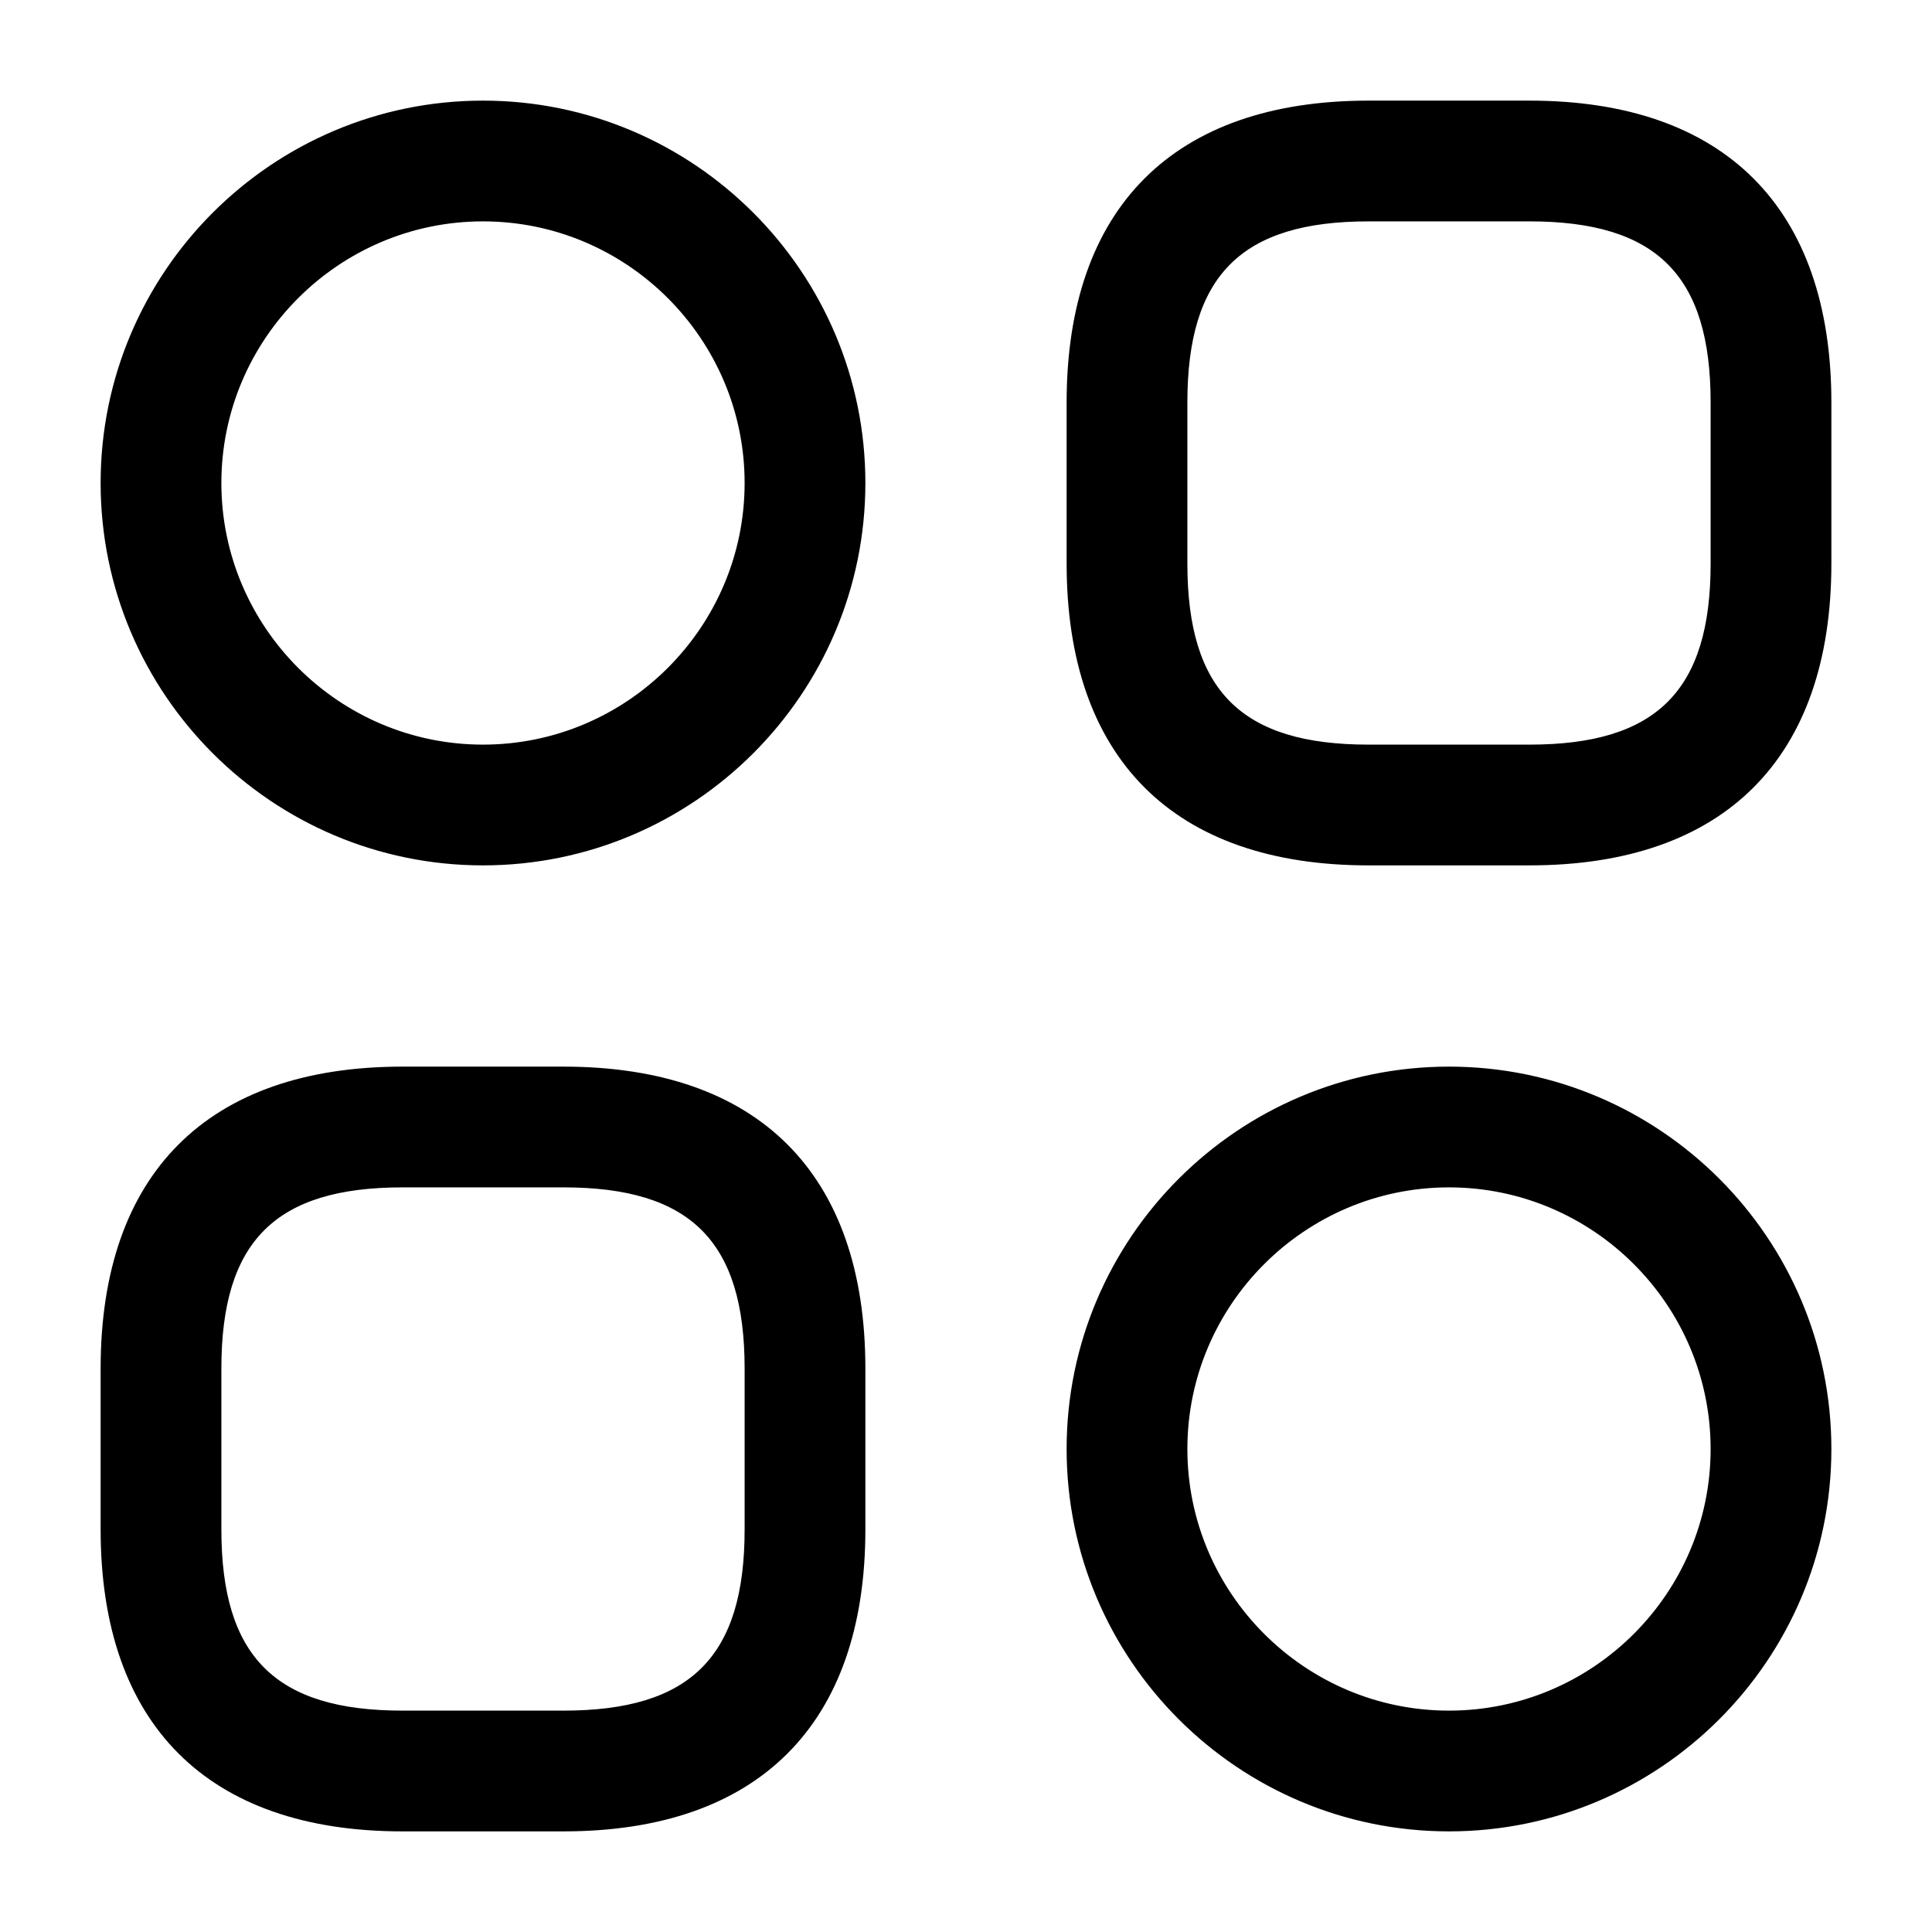
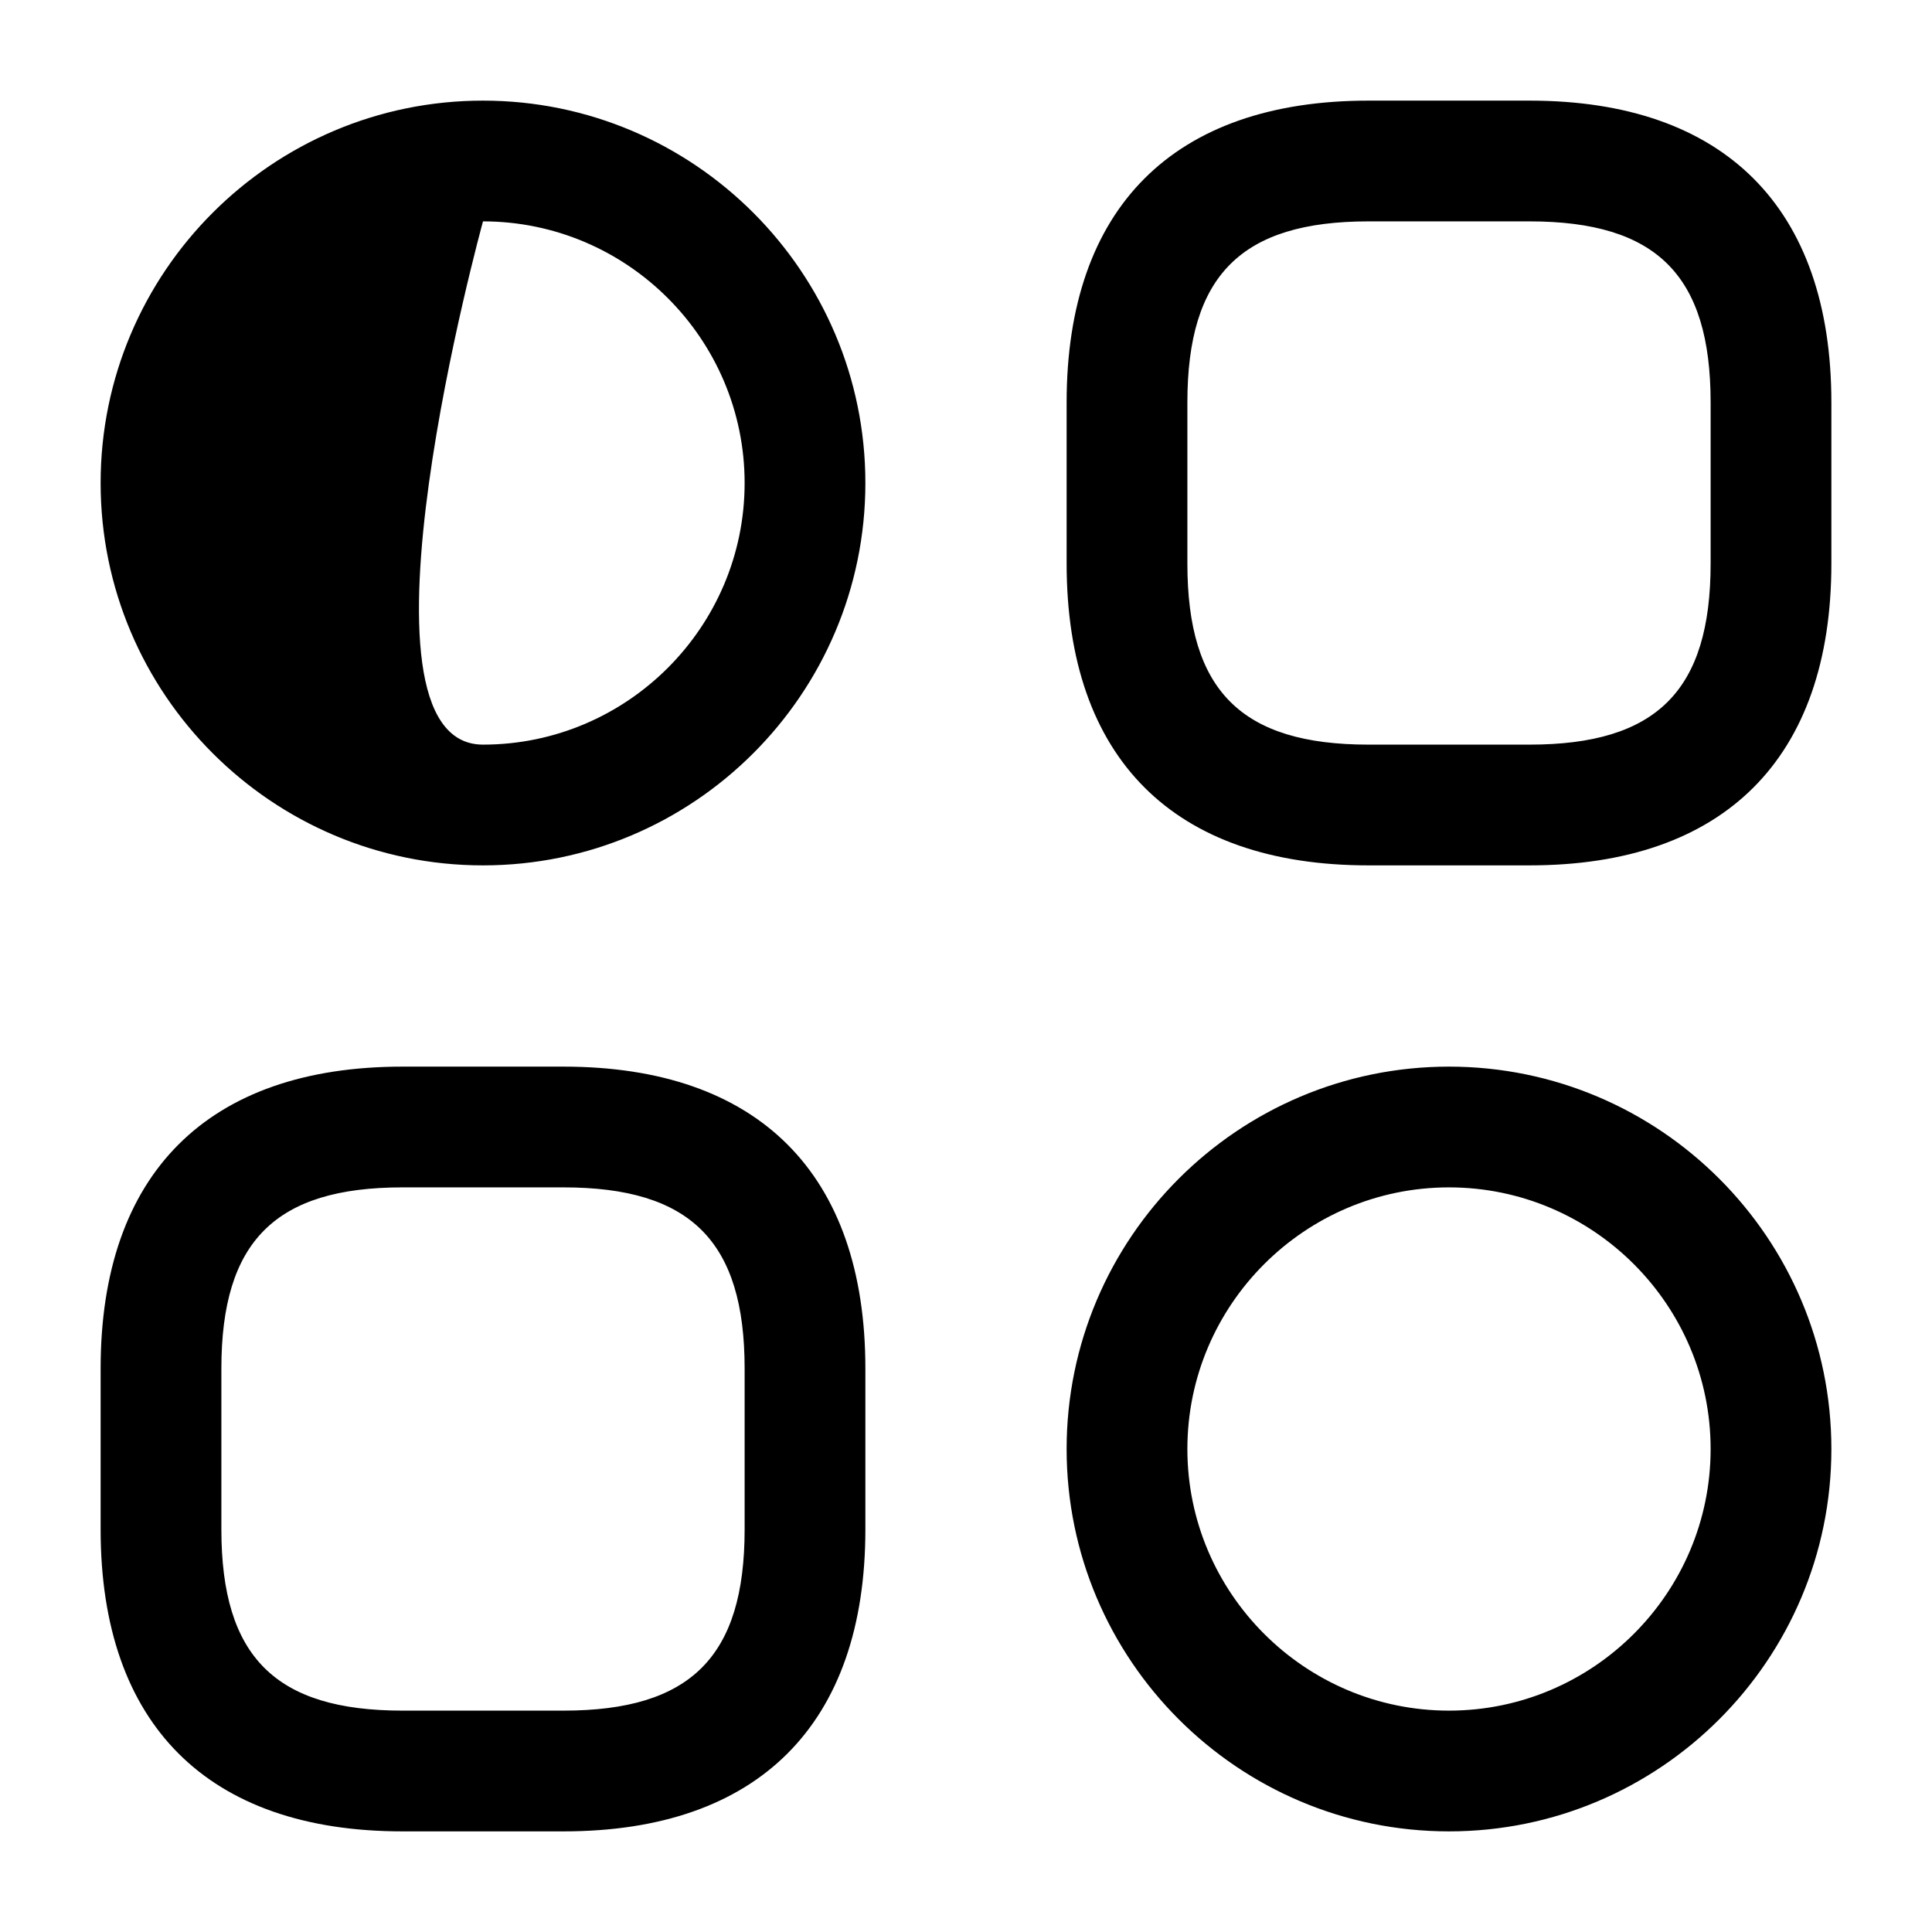
<svg xmlns="http://www.w3.org/2000/svg" width="24" height="24" fill="none">
-   <path d="M19 10.75h-2c-2.42 0-3.75-1.33-3.75-3.75V5c0-2.42 1.33-3.75 3.75-3.75h2c2.42 0 3.75 1.33 3.75 3.75v2c0 2.42-1.33 3.75-3.75 3.75zm-2-8c-1.58 0-2.25.67-2.25 2.25v2c0 1.58.67 2.25 2.25 2.25h2c1.58 0 2.25-.67 2.25-2.25V5c0-1.58-.67-2.25-2.25-2.25h-2zM7 22.75H5c-2.42 0-3.75-1.33-3.75-3.75v-2c0-2.42 1.33-3.75 3.75-3.75h2c2.42 0 3.75 1.33 3.75 3.75v2c0 2.42-1.33 3.75-3.75 3.75zm-2-8c-1.58 0-2.25.67-2.25 2.25v2c0 1.58.67 2.25 2.25 2.25h2c1.58 0 2.25-.67 2.25-2.25v-2c0-1.58-.67-2.25-2.25-2.25H5zM6 10.75c-2.62 0-4.75-2.13-4.75-4.75S3.38 1.25 6 1.25 10.75 3.38 10.75 6 8.62 10.75 6 10.75zm0-8C4.21 2.75 2.75 4.21 2.75 6S4.21 9.25 6 9.25 9.25 7.79 9.25 6 7.79 2.75 6 2.75zM18 22.75c-2.62 0-4.75-2.13-4.75-4.75s2.13-4.75 4.75-4.75 4.75 2.13 4.75 4.75-2.13 4.75-4.75 4.75zm0-8c-1.79 0-3.25 1.46-3.25 3.25s1.46 3.25 3.25 3.25 3.25-1.46 3.25-3.25-1.46-3.25-3.25-3.25z" fill="#000" />
+   <path d="M19 10.75h-2c-2.42 0-3.75-1.33-3.75-3.75V5c0-2.42 1.33-3.75 3.75-3.75h2c2.42 0 3.75 1.33 3.75 3.75v2c0 2.42-1.33 3.75-3.75 3.75zm-2-8c-1.58 0-2.25.67-2.25 2.25v2c0 1.58.67 2.25 2.25 2.25h2c1.58 0 2.25-.67 2.25-2.25V5c0-1.58-.67-2.25-2.25-2.25h-2zM7 22.75H5c-2.42 0-3.75-1.33-3.75-3.75v-2c0-2.42 1.33-3.75 3.75-3.75h2c2.42 0 3.75 1.33 3.75 3.75v2c0 2.42-1.33 3.75-3.75 3.75zm-2-8c-1.58 0-2.25.67-2.25 2.25v2c0 1.58.67 2.25 2.25 2.25h2c1.58 0 2.25-.67 2.25-2.25v-2c0-1.58-.67-2.25-2.25-2.25H5zM6 10.75c-2.62 0-4.75-2.13-4.75-4.75S3.38 1.25 6 1.25 10.75 3.38 10.75 6 8.62 10.75 6 10.75zm0-8S4.21 9.25 6 9.25 9.25 7.79 9.25 6 7.79 2.75 6 2.75zM18 22.75c-2.62 0-4.75-2.13-4.75-4.75s2.13-4.75 4.75-4.75 4.75 2.13 4.75 4.75-2.13 4.75-4.75 4.75zm0-8c-1.79 0-3.25 1.46-3.25 3.25s1.46 3.25 3.25 3.25 3.25-1.46 3.25-3.25-1.46-3.25-3.25-3.25z" fill="#000" />
</svg>